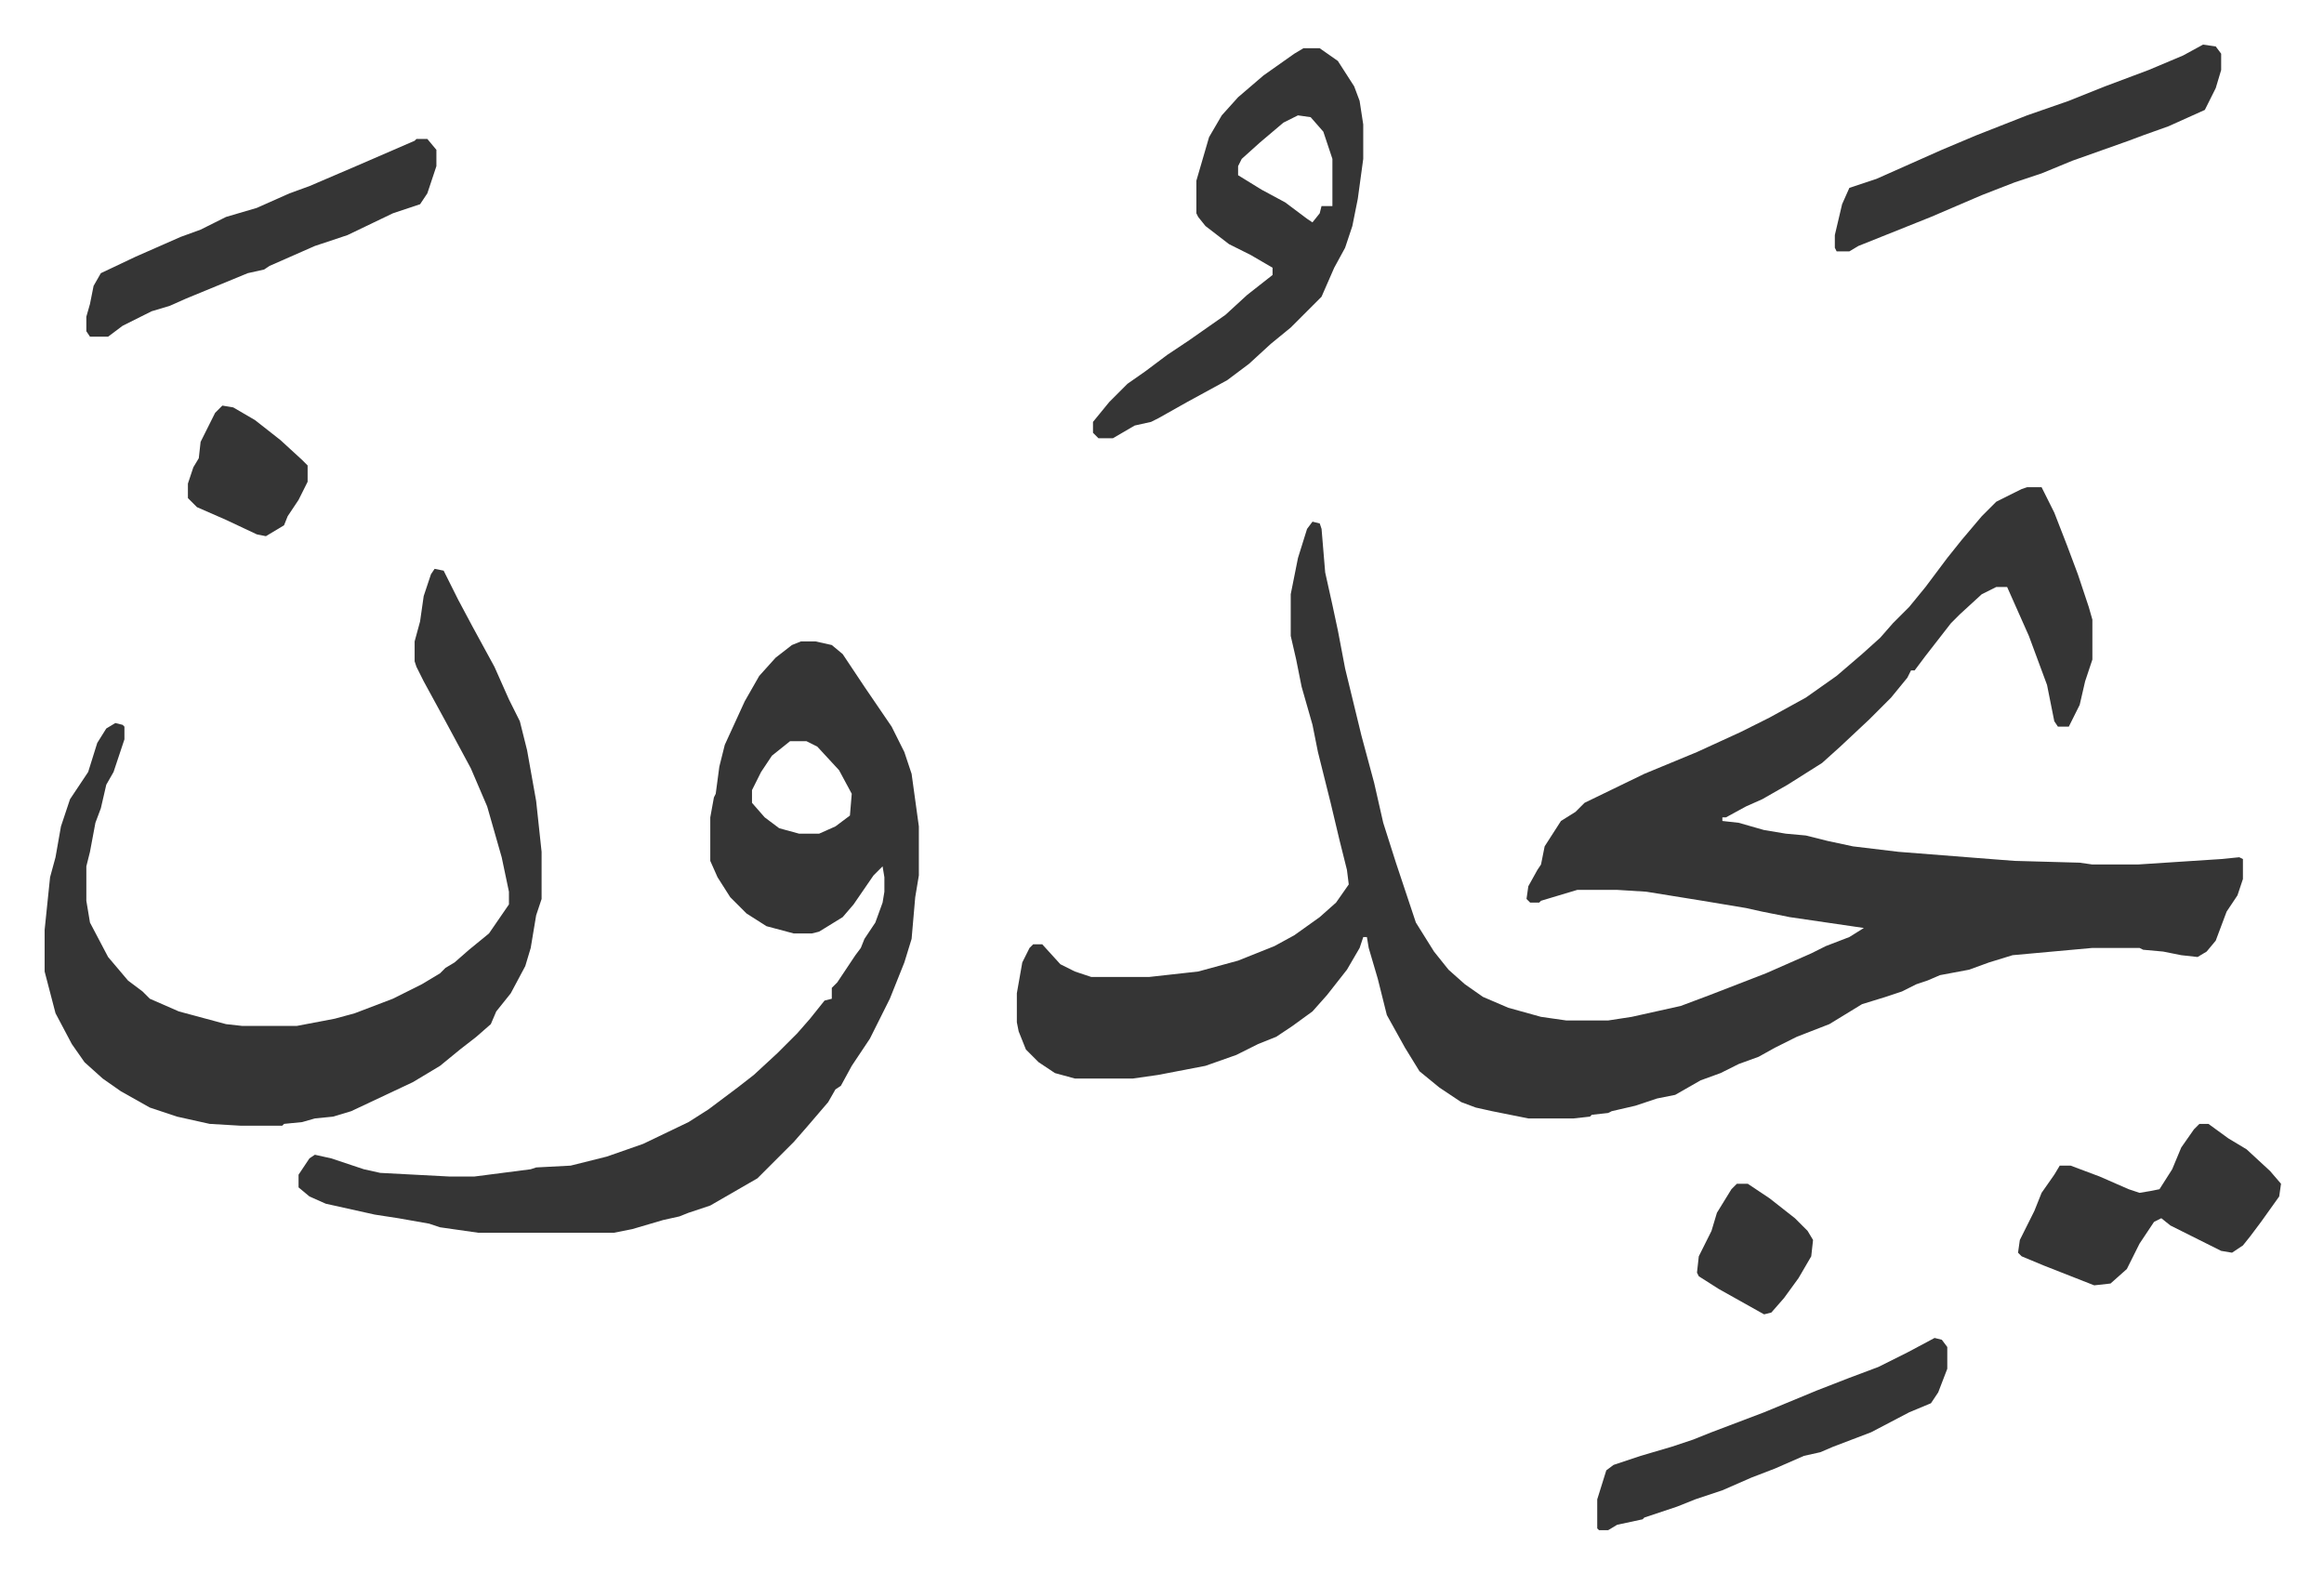
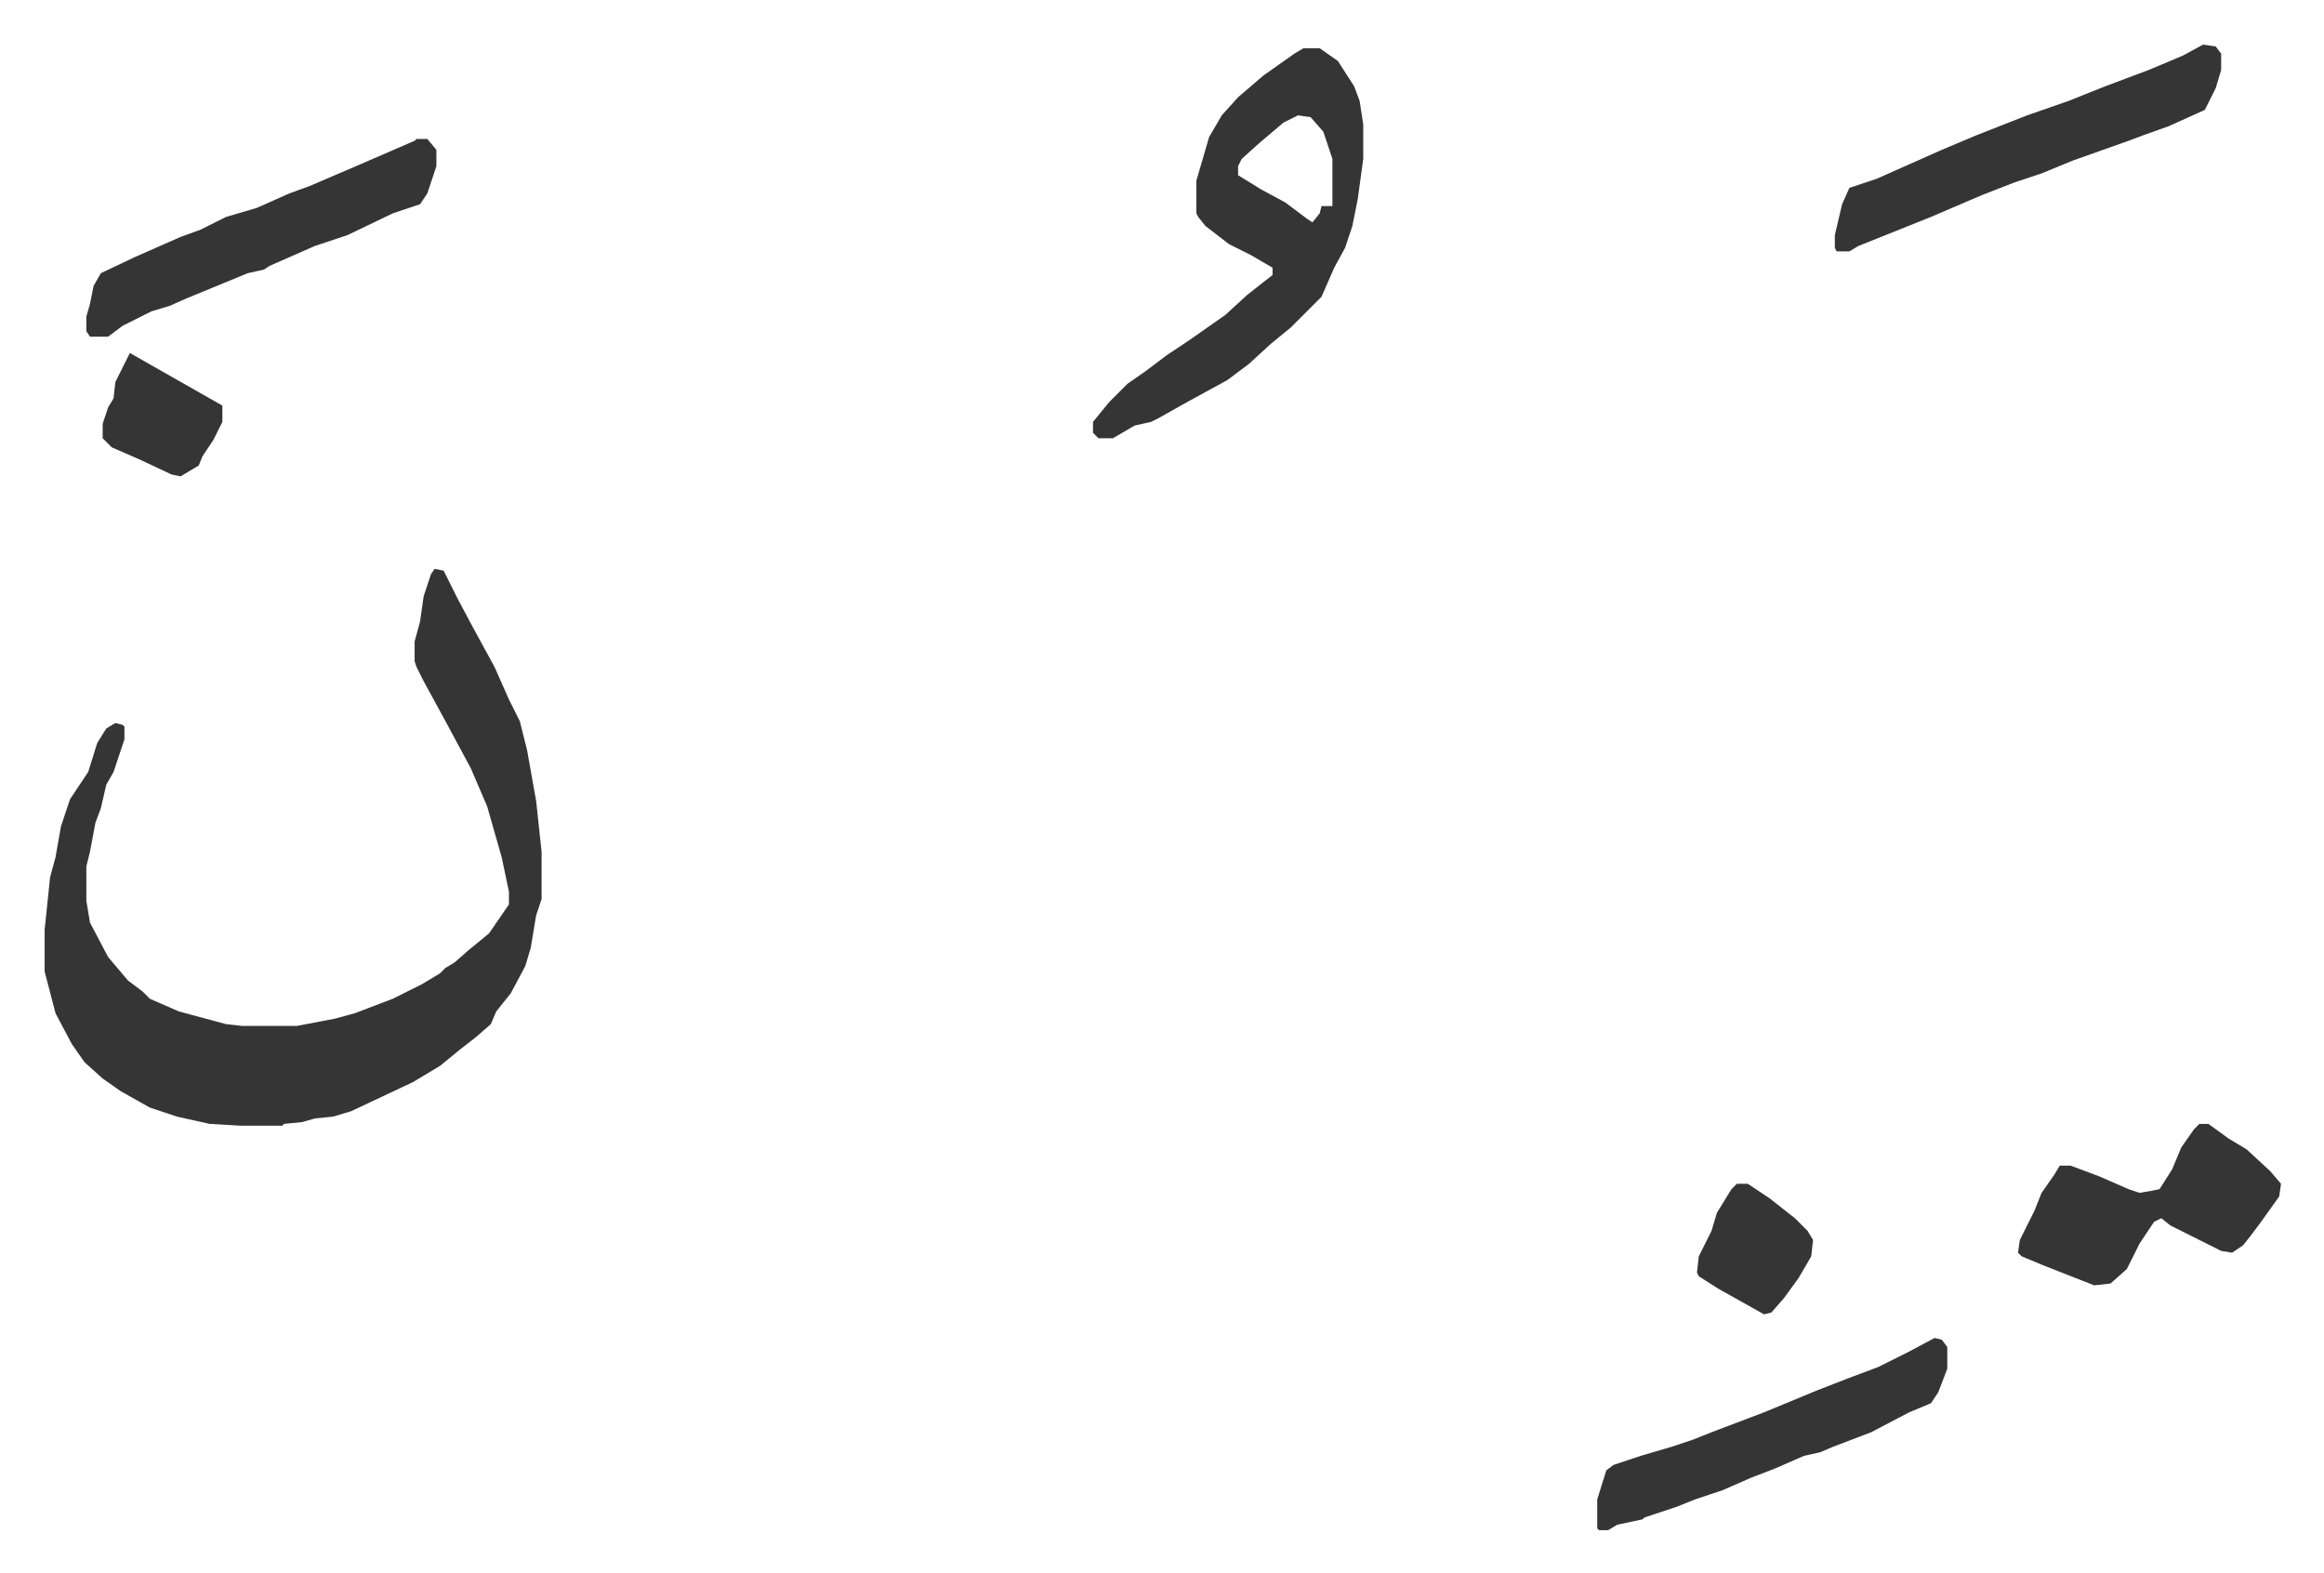
<svg xmlns="http://www.w3.org/2000/svg" viewBox="-24.6 373.4 1281.3 867.3">
-   <path fill="#353535" id="rule_normal" d="M1093 642h8l7 14 7 18 6 16 6 18 2 7v22l-4 12-3 13-6 12h-6l-2-3-4-20-10-27-12-27h-6l-8 4-12 11-5 5-14 18-6 8h-2l-2 4-9 11-7 7-5 5-16 15-10 9-19 12-14 8-9 4-11 6h-2v2l9 1 14 4 12 2 11 1 12 3 14 3 25 3 51 4 13 1 36 1 7 1h25l46-3 10-1 2 1v11l-3 9-6 9-6 16-5 6-5 3-9-1-10-2-11-1-2-1h-26l-44 4-13 4-11 4-16 3-7 3-6 2-8 4-9 3-13 4-18 11-18 7-12 6-9 5-11 4-10 5-11 4-14 8-10 2-12 4-13 3-2 1-9 1-1 1-9 1h-25l-20-4-9-2-8-3-12-8-11-9-8-13-10-18-5-20-5-17-1-6h-2l-2 6-7 12-11 14-8 9-11 8-9 6-10 4-12 6-17 6-26 5-14 2h-32l-11-3-9-6-7-7-4-10-1-5v-16l3-17 4-8 2-2h5l10 11 8 4 9 3h32l27-3 22-6 20-8 11-6 14-10 9-8 7-10-1-8-4-16-5-21-3-12-4-16-3-15-6-21-3-15-3-13v-23l4-20 5-16 3-4 4 1 1 3 2 24 4 18 3 14 4 21 9 37 7 26 5 22 7 22 11 33 10 16 8 10 9 8 10 7 14 6 18 5 14 2h23l13-2 27-6 16-6 31-12 25-11 8-4 13-5 8-5-41-6-15-3-9-2-24-4-31-5-16-1h-22l-20 6-1 1h-5l-2-2 1-7 5-9 2-3 2-10 9-14 8-5 5-5 33-16 29-12 24-11 16-8 20-11 17-12 14-12 10-9 7-8 9-9 9-11 12-16 8-10 11-13 8-8 14-7zm-676 85h8l9 2 6 5 12 18 15 22 7 14 4 12 4 29v27l-2 12-2 23-4 13-8 20-7 14-4 8-10 15-6 11-3 2-4 7-12 14-7 8-20 20-26 15-12 4-5 2-9 2-17 5-10 2h-75l-21-3-6-2-17-3-13-2-27-6-9-4-6-5v-7l6-9 3-2 9 2 18 6 9 2 38 2h14l31-4 3-1 19-1 20-5 20-7 25-12 11-7 16-12 9-7 13-12 11-11 7-8 8-10 4-1v-6l3-3 10-15 3-4 2-5 6-9 4-11 1-6v-8l-1-6-5 5-11 16-6 7-13 8-4 1h-10l-15-4-11-7-9-9-7-11-4-9v-24l2-11 1-2 2-15 3-12 11-24 8-14 9-10 9-7zm-6 55-10 8-6 9-5 10v7l7 8 8 6 11 3h11l9-4 8-6 1-12-7-13-12-13-6-3z" />
-   <path fill="#353535" id="rule_normal" d="m215 687 5 1 8 16 8 15 12 22 8 18 6 12 4 16 5 28 3 28v26l-3 9-3 18-3 10-8 15-8 10-3 7-8 7-9 7-11 9-15 9-34 16-10 3-10 1-7 2-10 1-1 1h-23l-17-1-18-4-15-5-16-9-10-7-10-9-7-10-9-17-6-23v-23l3-29 3-11 3-17 5-15 6-9 4-6 5-16 5-8 5-3 4 1 1 1v7l-6 18-4 7-3 13-3 8-3 16-2 8v19l2 12 10 19 11 13 8 6 4 4 16 7 26 7 9 1h30l21-4 11-3 21-8 16-8 10-6 3-3 5-3 8-7 11-9 11-16v-7l-4-19-4-14-4-14-9-21-14-26-12-22-4-8-1-3v-11l3-11 2-14 4-12zm479-287h9l10 7 9 14 3 8 2 13v19l-3 22-3 15-4 12-6 11-7 16-17 17-11 9-12 11-12 9-22 12-16 9-4 2-9 2-12 7h-8l-3-3v-6l9-11 10-10 10-7 12-9 12-8 20-14 12-11 14-11v-4l-12-7-12-6-13-10-4-5-1-2v-18l7-24 7-12 9-10 14-12 17-12zm-3 37-8 4-13 11-10 9-2 4v5l13 8 13 7 12 9 3 2 4-5 1-4h6v-26l-5-15-7-8zm499-39 7 1 3 4v9l-3 10-6 12-20 9-14 5-8 3-31 11-17 7-15 5-18 7-28 12-25 10-15 6-5 3h-7l-1-2v-7l4-17 4-9 15-5 36-16 19-8 28-11 23-8 20-8 24-9 19-8zm-985 52h6l5 6v9l-5 15-4 6-15 5-25 12-18 6-25 11-3 2-9 2-34 14-9 4-10 3-16 8-8 6H25l-2-3v-8l2-7 2-10 4-7 19-9 25-11 11-4 14-7 17-5 18-8 11-4 28-12 30-13zm983 543h5l11 8 10 6 13 12 6 7-1 7-10 14-6 8-4 5-6 4-6-1-16-8-12-6-5-4-4 2-8 12-7 14-9 8-9 1-28-11-12-5-2-2 1-7 8-16 4-10 7-10 3-5h6l16 6 16 7 6 2 6-1 5-1 7-11 5-12 7-10zm-146 118 4 1 3 4v12l-5 13-4 6-12 5-21 11-21 8-7 3-9 2-16 7-13 5-16 7-15 5-10 4-18 6-1 1-14 3-5 3h-5l-1-1v-16l5-16 4-3 15-5 17-5 12-4 10-4 29-11 29-12 18-7 16-6 16-8zM98 597l6 1 12 7 14 11 12 11 3 3v9l-5 10-6 9-2 5-10 6-5-1-17-8-16-7-5-5v-8l3-9 3-5 1-9 8-16zm835 429h6l12 8 14 11 7 7 3 5-1 9-7 12-8 11-7 8-4 1-25-14-11-7-1-2 1-9 7-14 3-10 8-13z" />
+   <path fill="#353535" id="rule_normal" d="m215 687 5 1 8 16 8 15 12 22 8 18 6 12 4 16 5 28 3 28v26l-3 9-3 18-3 10-8 15-8 10-3 7-8 7-9 7-11 9-15 9-34 16-10 3-10 1-7 2-10 1-1 1h-23l-17-1-18-4-15-5-16-9-10-7-10-9-7-10-9-17-6-23v-23l3-29 3-11 3-17 5-15 6-9 4-6 5-16 5-8 5-3 4 1 1 1v7l-6 18-4 7-3 13-3 8-3 16-2 8v19l2 12 10 19 11 13 8 6 4 4 16 7 26 7 9 1h30l21-4 11-3 21-8 16-8 10-6 3-3 5-3 8-7 11-9 11-16v-7l-4-19-4-14-4-14-9-21-14-26-12-22-4-8-1-3v-11l3-11 2-14 4-12zm479-287h9l10 7 9 14 3 8 2 13v19l-3 22-3 15-4 12-6 11-7 16-17 17-11 9-12 11-12 9-22 12-16 9-4 2-9 2-12 7h-8l-3-3v-6l9-11 10-10 10-7 12-9 12-8 20-14 12-11 14-11v-4l-12-7-12-6-13-10-4-5-1-2v-18l7-24 7-12 9-10 14-12 17-12zm-3 37-8 4-13 11-10 9-2 4v5l13 8 13 7 12 9 3 2 4-5 1-4h6v-26l-5-15-7-8zm499-39 7 1 3 4v9l-3 10-6 12-20 9-14 5-8 3-31 11-17 7-15 5-18 7-28 12-25 10-15 6-5 3h-7l-1-2v-7l4-17 4-9 15-5 36-16 19-8 28-11 23-8 20-8 24-9 19-8zm-985 52h6l5 6v9l-5 15-4 6-15 5-25 12-18 6-25 11-3 2-9 2-34 14-9 4-10 3-16 8-8 6H25l-2-3v-8l2-7 2-10 4-7 19-9 25-11 11-4 14-7 17-5 18-8 11-4 28-12 30-13zm983 543h5l11 8 10 6 13 12 6 7-1 7-10 14-6 8-4 5-6 4-6-1-16-8-12-6-5-4-4 2-8 12-7 14-9 8-9 1-28-11-12-5-2-2 1-7 8-16 4-10 7-10 3-5h6l16 6 16 7 6 2 6-1 5-1 7-11 5-12 7-10zm-146 118 4 1 3 4v12l-5 13-4 6-12 5-21 11-21 8-7 3-9 2-16 7-13 5-16 7-15 5-10 4-18 6-1 1-14 3-5 3h-5l-1-1v-16l5-16 4-3 15-5 17-5 12-4 10-4 29-11 29-12 18-7 16-6 16-8zM98 597v9l-5 10-6 9-2 5-10 6-5-1-17-8-16-7-5-5v-8l3-9 3-5 1-9 8-16zm835 429h6l12 8 14 11 7 7 3 5-1 9-7 12-8 11-7 8-4 1-25-14-11-7-1-2 1-9 7-14 3-10 8-13z" />
</svg>